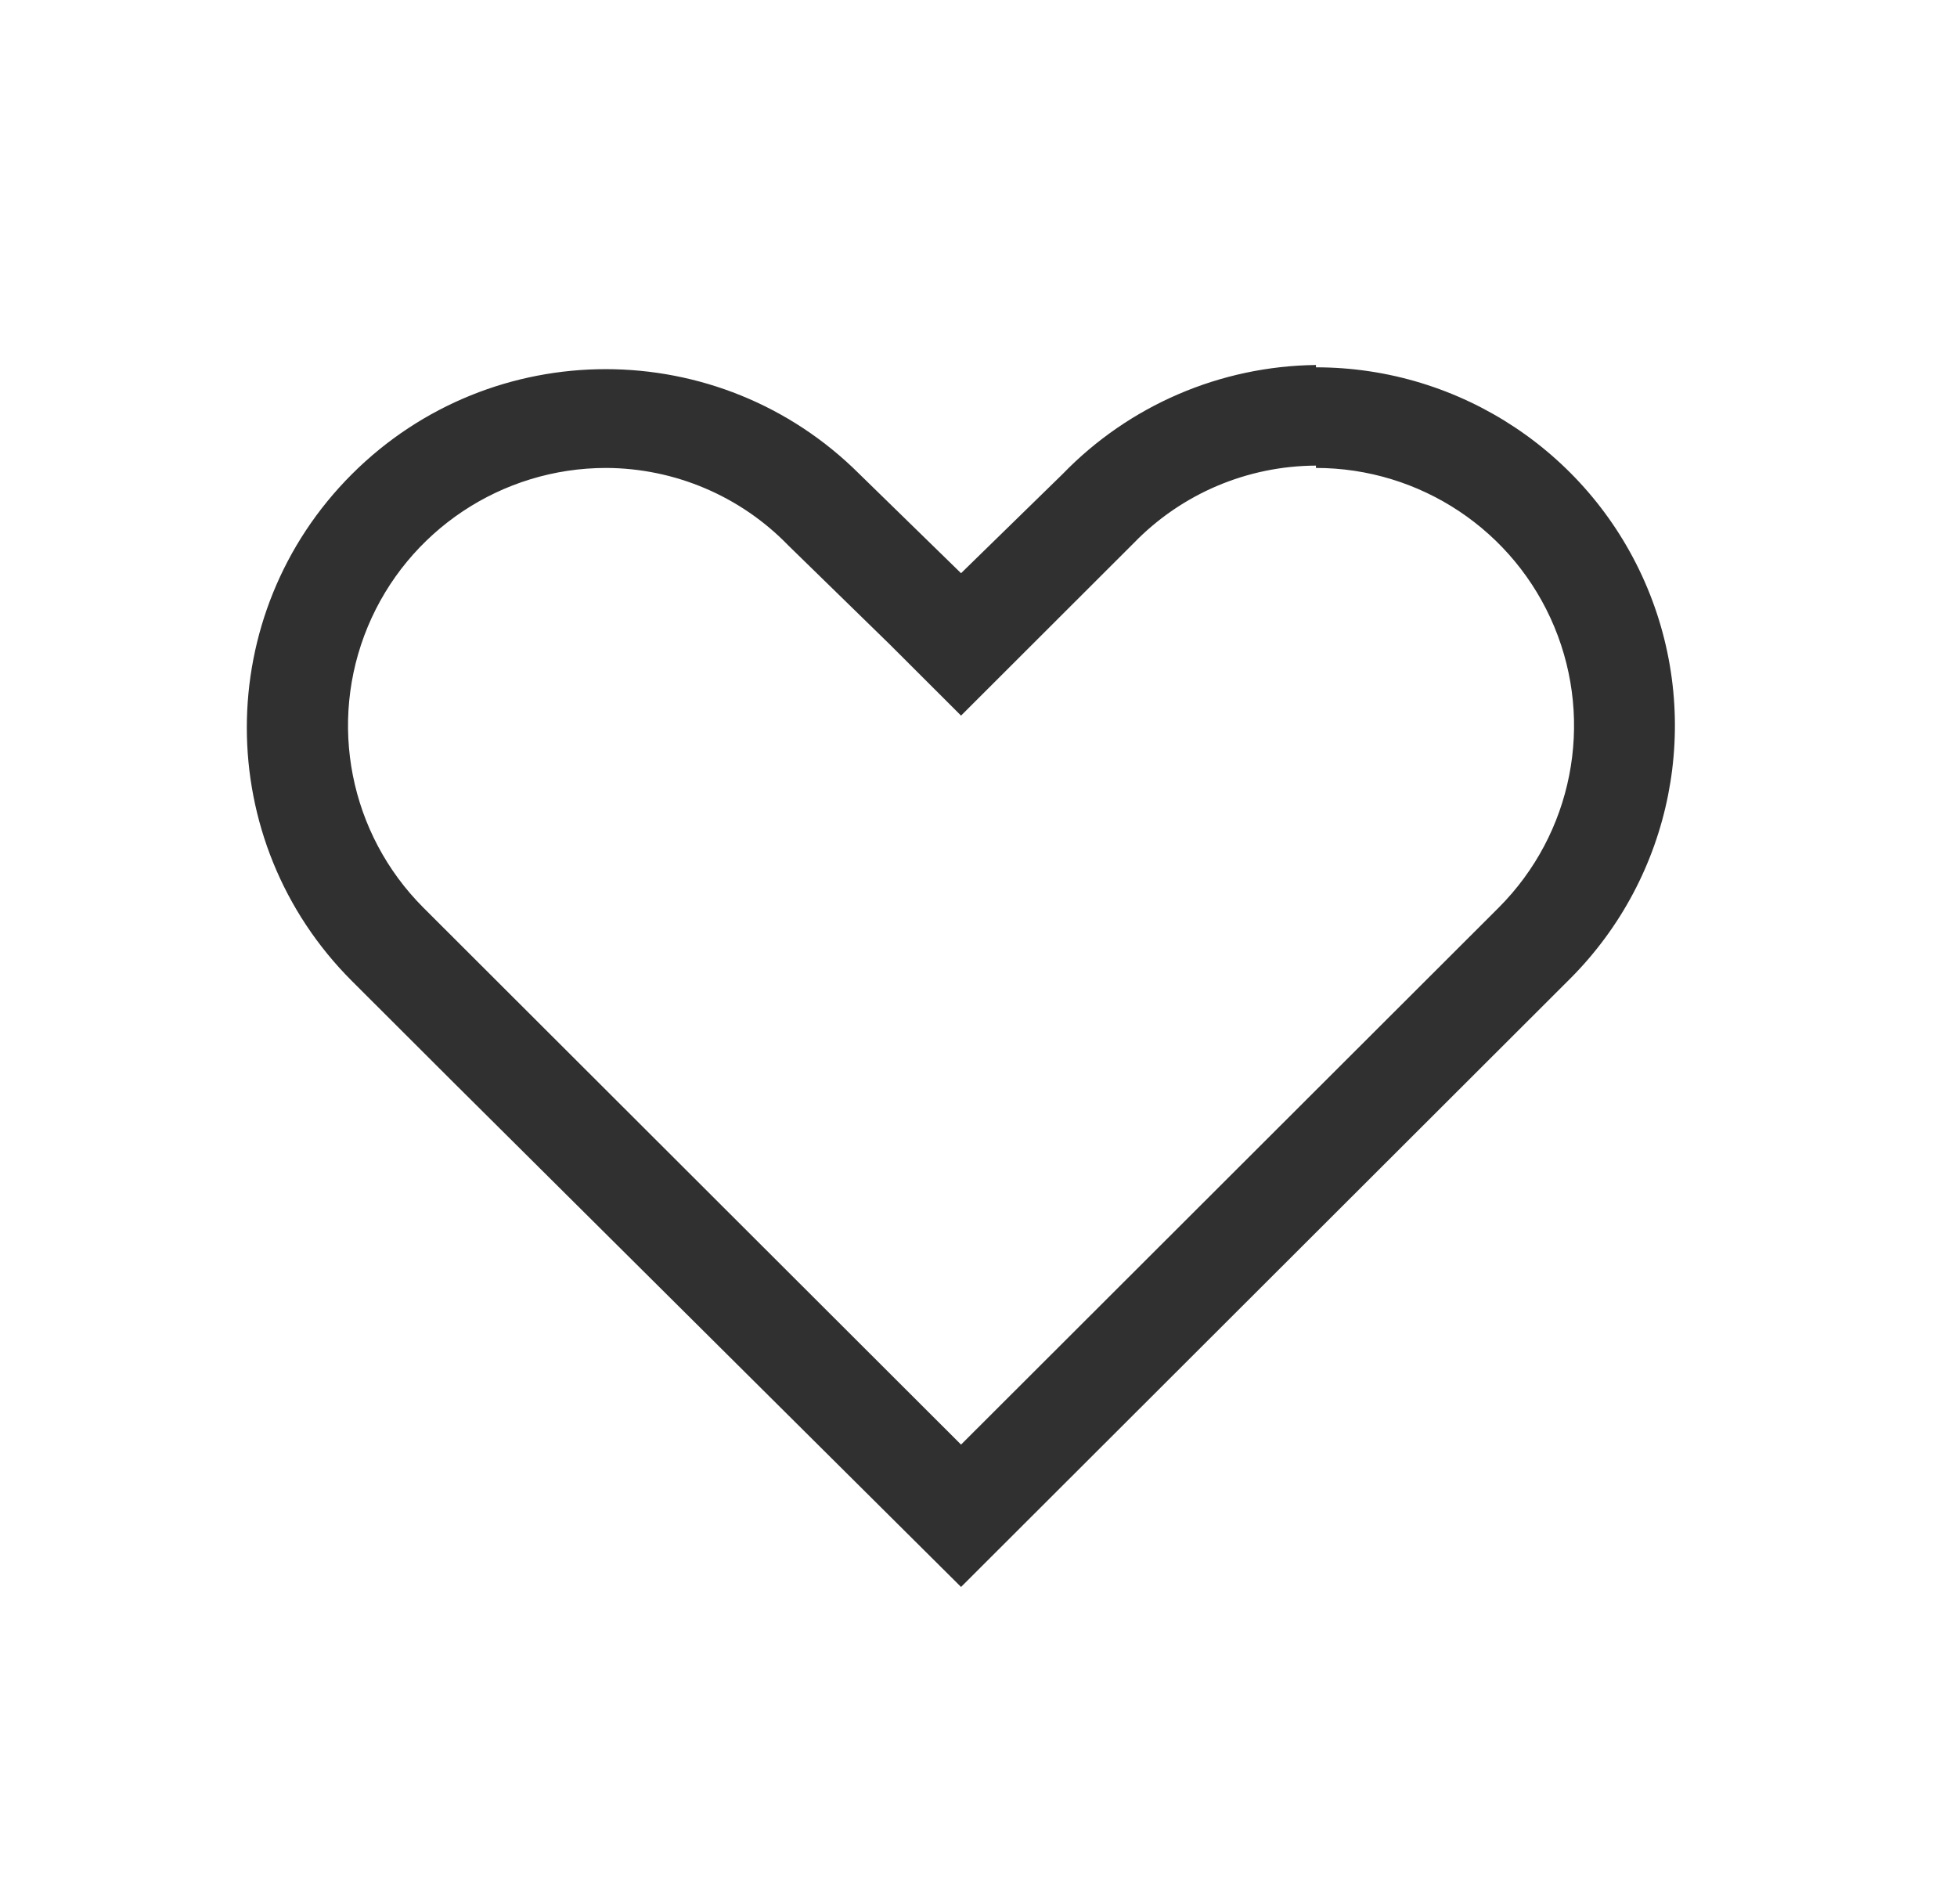
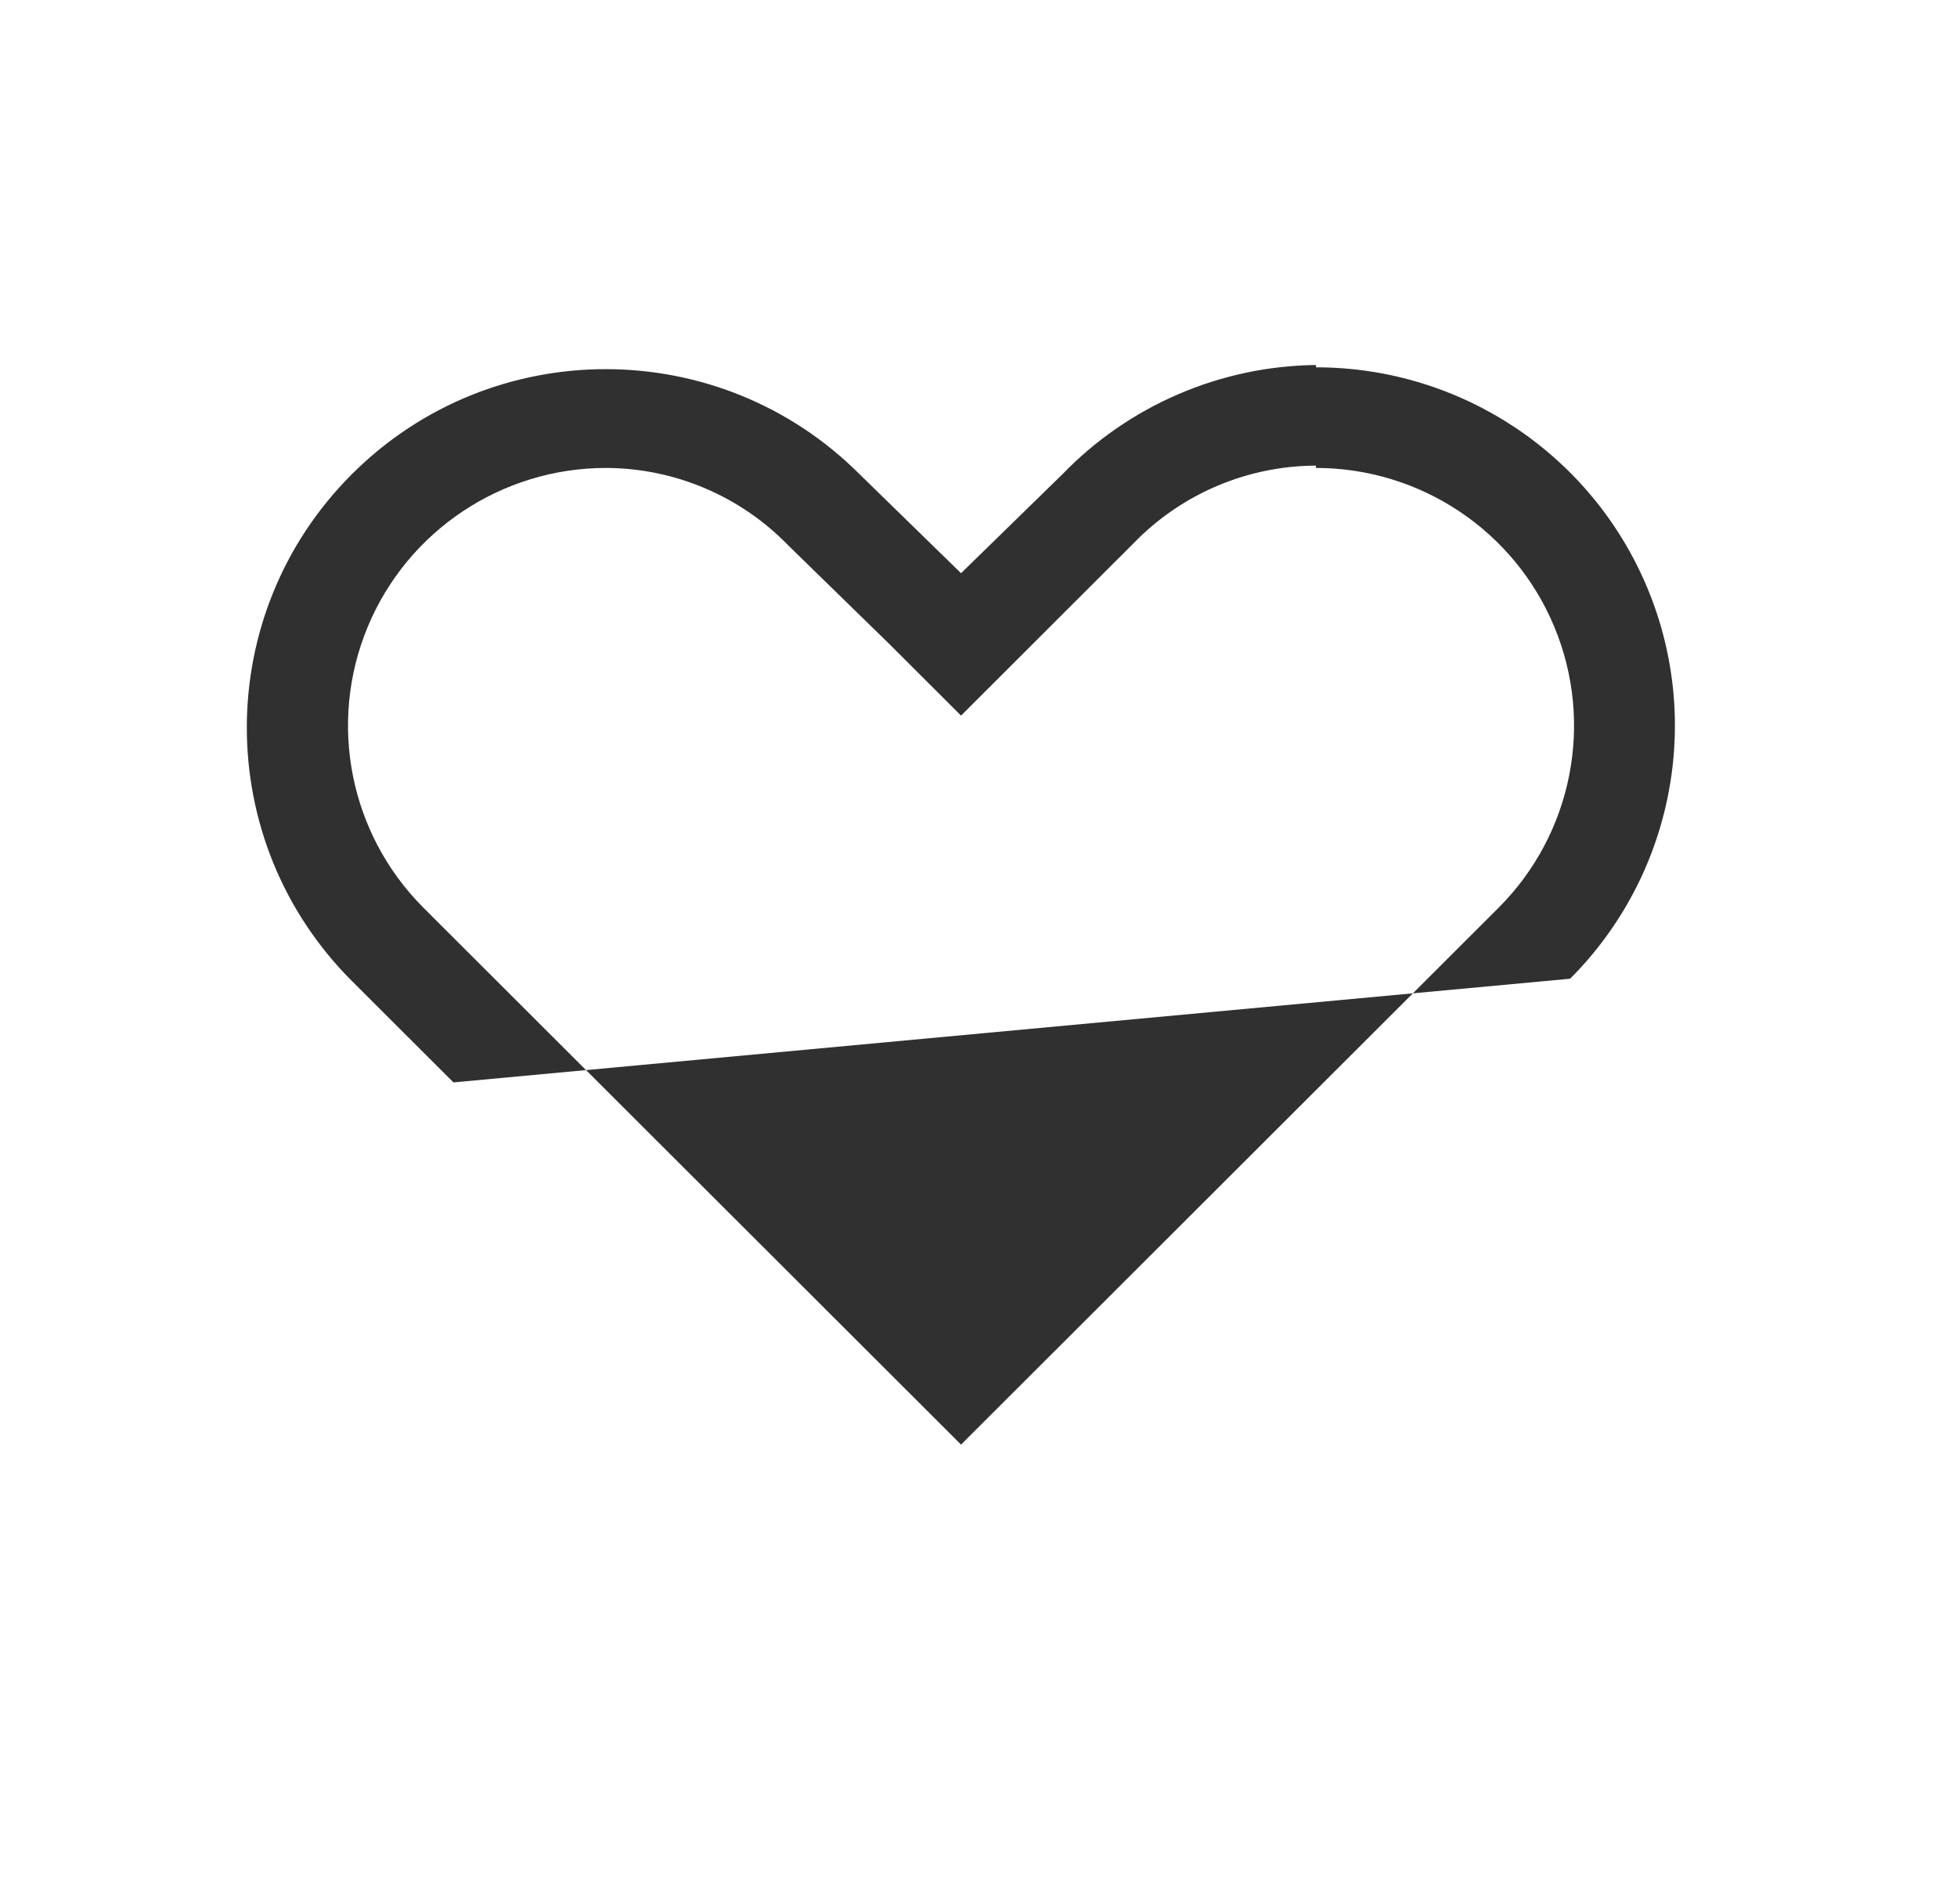
<svg xmlns="http://www.w3.org/2000/svg" width="37" height="36" viewBox="0 0 37 36" fill="none">
-   <path fill-rule="evenodd" clip-rule="evenodd" d="M24.88 8.846C26.851 8.846 28.63 10.03 29.386 11.848C30.143 13.667 29.729 15.761 28.337 17.156L18.17 27.309L8.002 17.156C6.61 15.761 6.197 13.667 6.953 11.848C7.71 10.03 9.488 8.846 11.46 8.846C12.758 8.851 13.999 9.378 14.902 10.309L16.822 12.182L18.17 13.528L21.437 10.265C22.34 9.334 23.582 8.807 24.88 8.802V8.846ZM24.88 6.9C23.071 6.921 21.346 7.664 20.089 8.963L18.17 10.836L16.25 8.963C13.6 6.317 9.304 6.317 6.654 8.963C4.004 11.609 4.004 15.899 6.654 18.546L8.573 20.462L18.17 30L29.685 18.502C31.622 16.563 32.2 13.65 31.148 11.12C30.096 8.591 27.622 6.943 24.88 6.944V6.9Z" fill="#303030" />
+   <path fill-rule="evenodd" clip-rule="evenodd" d="M24.88 8.846C26.851 8.846 28.63 10.03 29.386 11.848C30.143 13.667 29.729 15.761 28.337 17.156L18.17 27.309L8.002 17.156C6.61 15.761 6.197 13.667 6.953 11.848C7.71 10.03 9.488 8.846 11.46 8.846C12.758 8.851 13.999 9.378 14.902 10.309L16.822 12.182L18.17 13.528L21.437 10.265C22.34 9.334 23.582 8.807 24.88 8.802V8.846ZM24.88 6.9C23.071 6.921 21.346 7.664 20.089 8.963L18.17 10.836L16.25 8.963C13.6 6.317 9.304 6.317 6.654 8.963C4.004 11.609 4.004 15.899 6.654 18.546L8.573 20.462L29.685 18.502C31.622 16.563 32.2 13.65 31.148 11.12C30.096 8.591 27.622 6.943 24.88 6.944V6.9Z" fill="#303030" />
</svg>